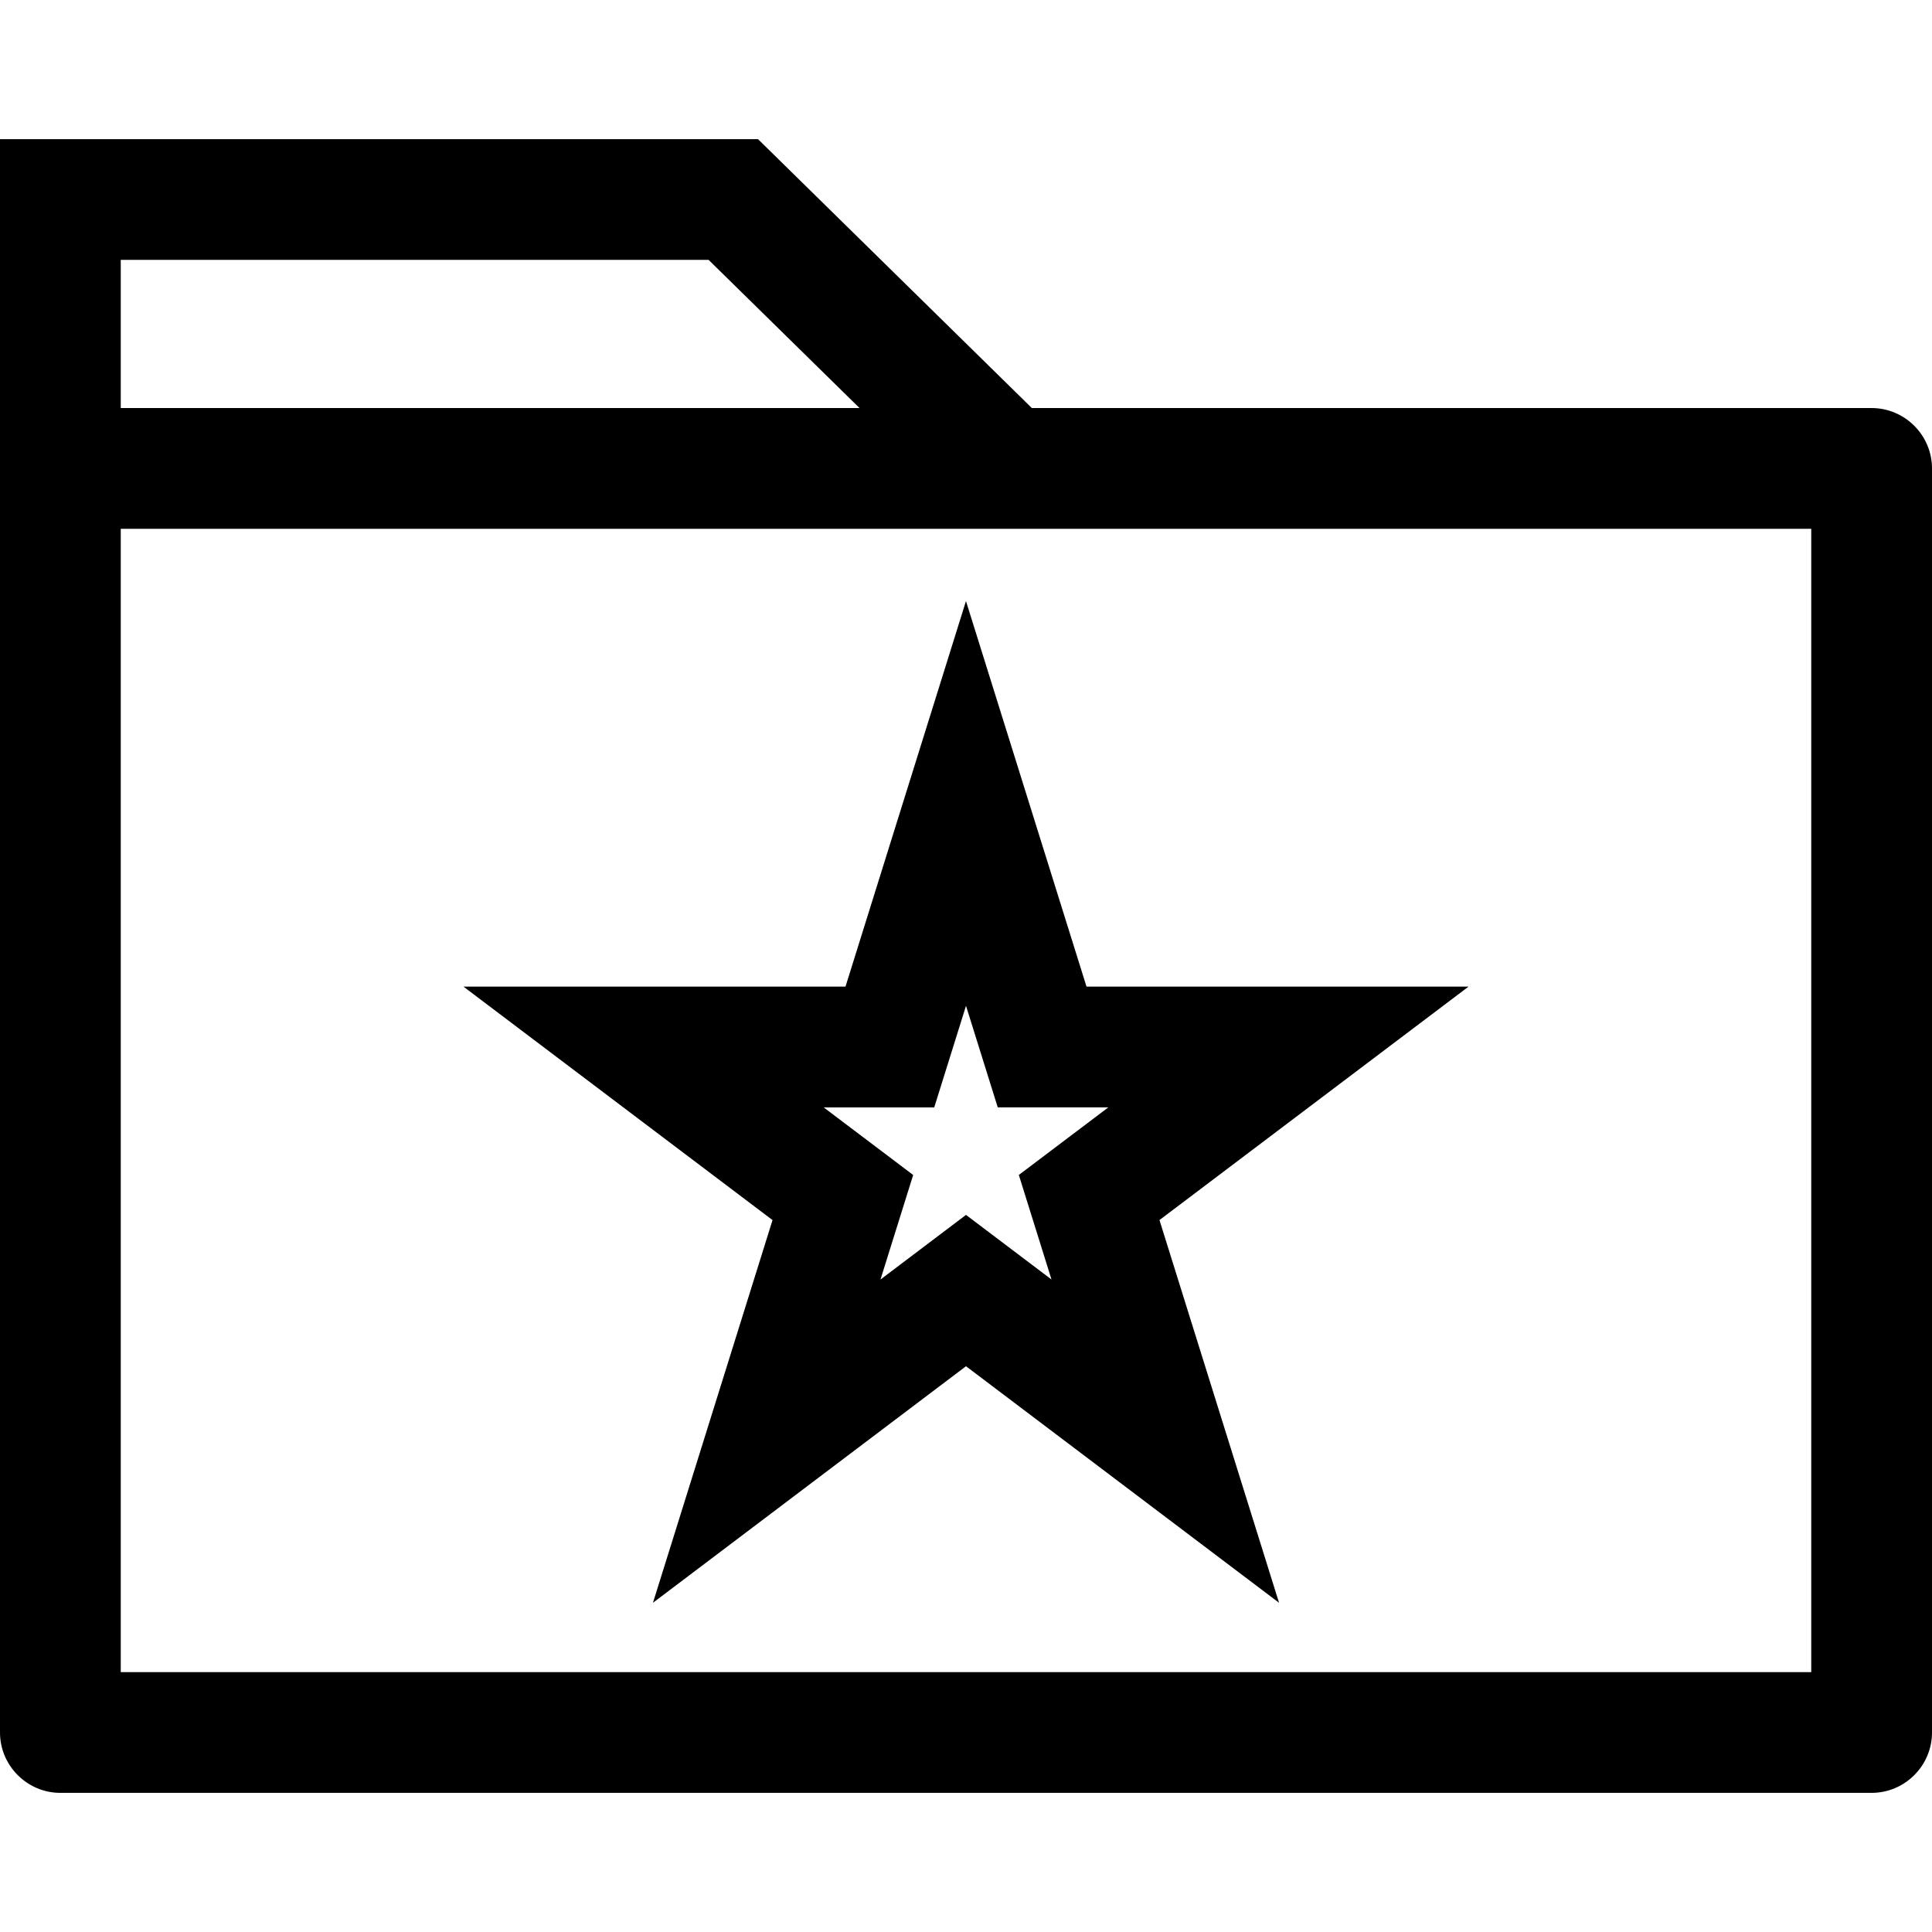
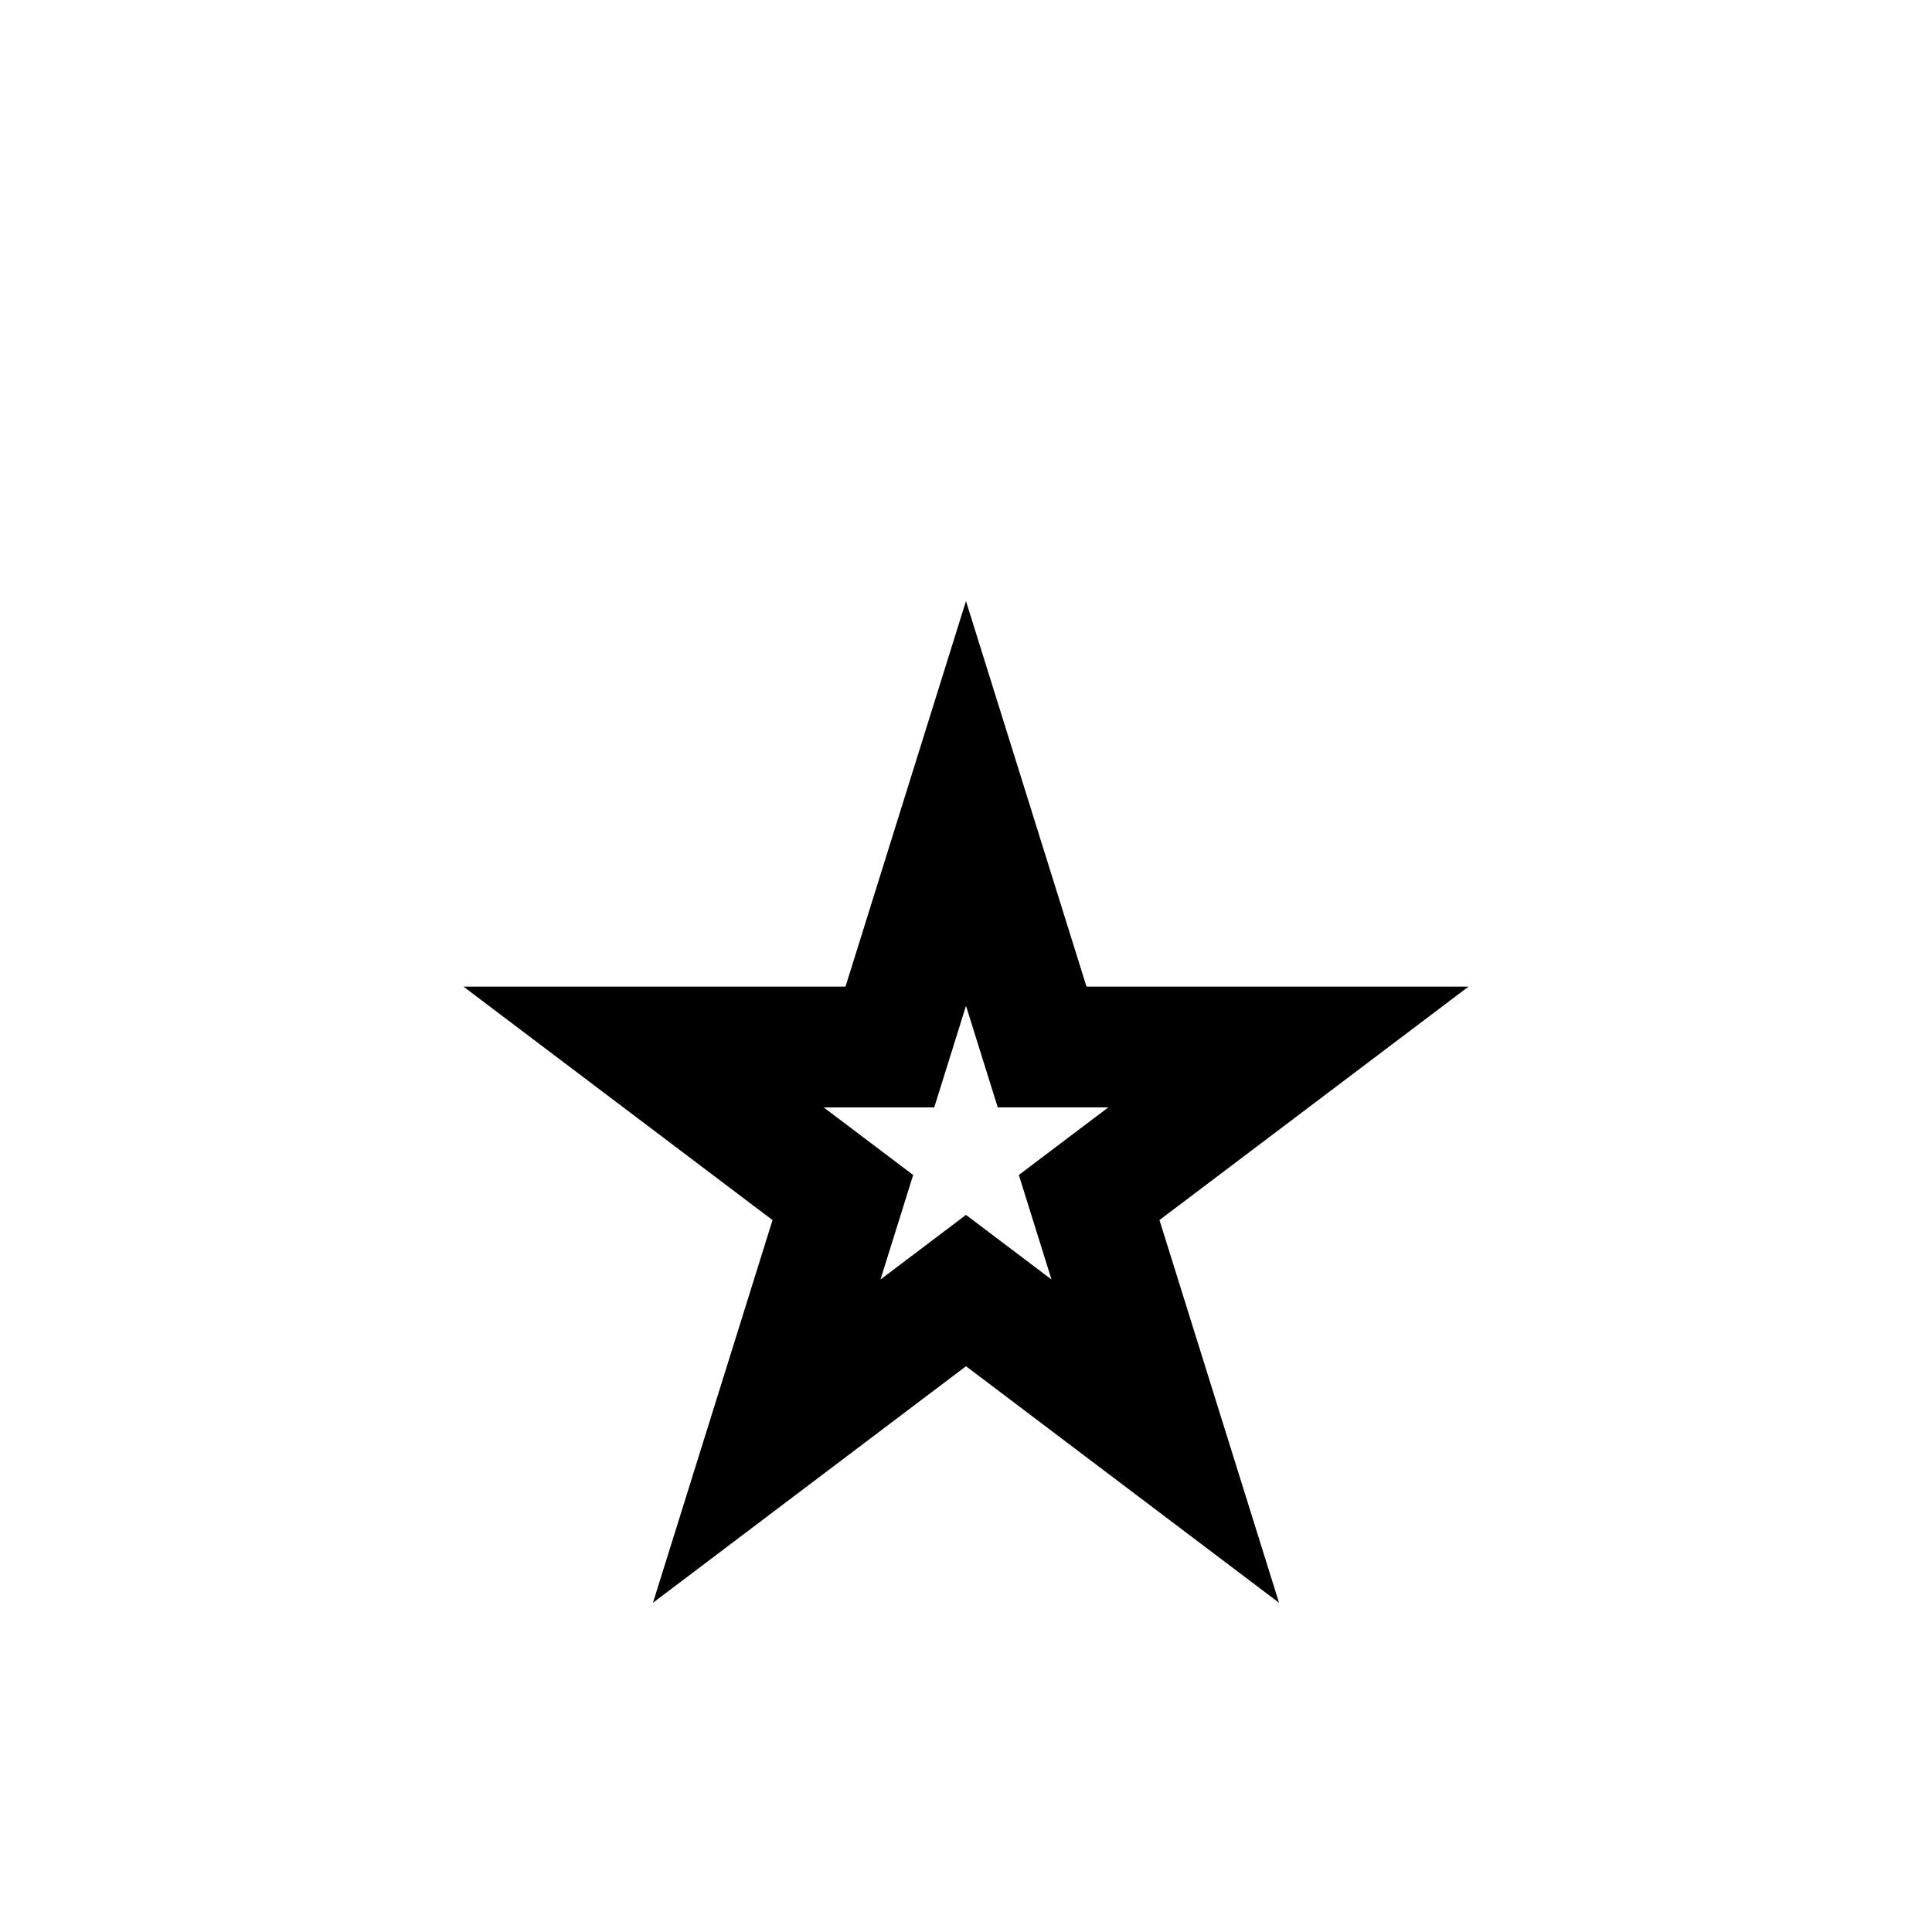
<svg xmlns="http://www.w3.org/2000/svg" version="1.1" id="Layer_1" x="0px" y="0px" viewBox="0 0 512 512" style="enable-background:new 0 0 512 512;" xml:space="preserve">
  <g>
    <g>
-       <path d="M496,108.136H273.448L200.88,36.872H0v87.248c0,0.008,0,0.008,0,0.016v334.992c0,8.8,7.2,16,16,16h480c8.8,0,16-7.2,16-16    V124.136C512,115.336,504.8,108.136,496,108.136z M32,68.872h155.792l39.992,39.264H32V68.872z M480,443.128H32V159.624v-19.488    h448V443.128z" />
-     </g>
+       </g>
  </g>
  <g>
    <g>
      <path d="M389.176,261.464h-101.24l-31.944-102.176l-31.928,102.176h-101.24l81.904,61.872L173.04,424.752L256,362.064    l82.96,62.688l-31.688-101.424L389.176,261.464z M278.656,339.08L256,321.96l-22.664,17.128L242,311.384l-23.712-17.912h29.296    v-0.008L256,266.552l8.416,26.912h29.304L270,311.376L278.656,339.08z" />
    </g>
  </g>
  <g>
</g>
  <g>
</g>
  <g>
</g>
  <g>
</g>
  <g>
</g>
  <g>
</g>
  <g>
</g>
  <g>
</g>
  <g>
</g>
  <g>
</g>
  <g>
</g>
  <g>
</g>
  <g>
</g>
  <g>
</g>
  <g>
</g>
</svg>